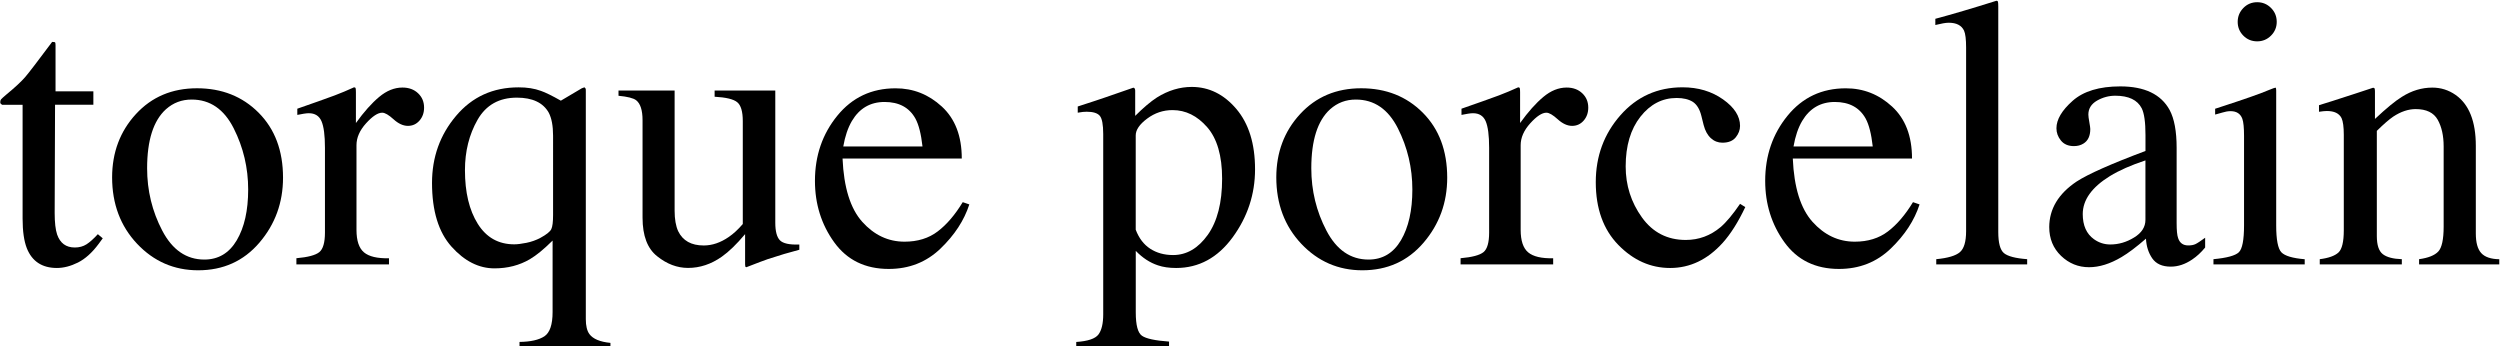
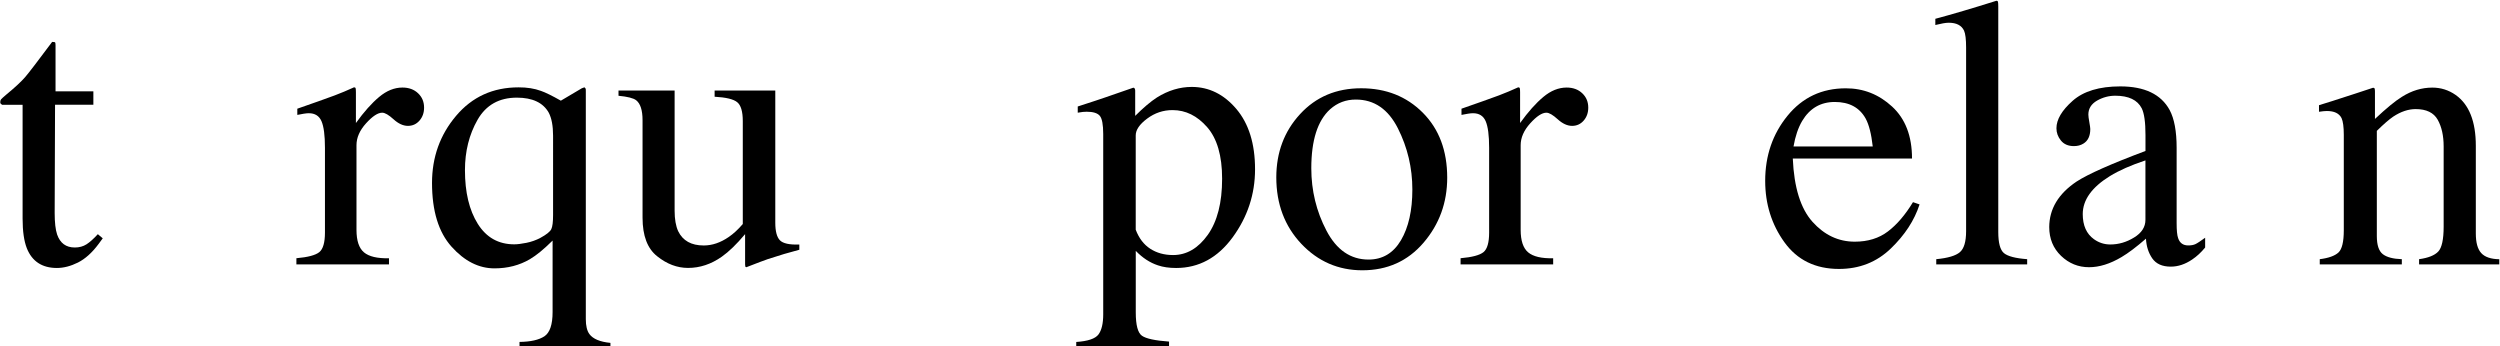
<svg xmlns="http://www.w3.org/2000/svg" version="1.1" id="レイヤー_1" x="0px" y="0px" viewBox="0 0 520 72" style="enable-background:new 0 0 520 72;" xml:space="preserve">
  <g>
    <path d="M19.42,18.98v2.81h-7.97l-0.08,22.5c0,1.98,0.17,3.48,0.51,4.49c0.63,1.8,1.85,2.7,3.67,2.7c0.94,0,1.75-0.22,2.44-0.66   c0.69-0.44,1.48-1.15,2.36-2.11l1.02,0.86l-0.86,1.17c-1.35,1.82-2.79,3.11-4.3,3.87c-1.51,0.75-2.97,1.13-4.38,1.13   c-3.07,0-5.16-1.37-6.25-4.1C5,50.16,4.7,48.1,4.7,45.47V21.8H0.44c-0.13-0.08-0.23-0.16-0.29-0.23c-0.07-0.08-0.1-0.18-0.1-0.31   c0-0.26,0.06-0.46,0.18-0.61c0.12-0.14,0.49-0.47,1.11-1c1.8-1.48,3.09-2.69,3.89-3.61c0.79-0.92,2.66-3.37,5.61-7.32   c0.34,0,0.54,0.03,0.61,0.08c0.06,0.05,0.1,0.25,0.1,0.59v9.61H19.42z" />
-     <path d="M28.27,23.73c3.29-3.58,7.53-5.37,12.71-5.37c5.16,0,9.43,1.69,12.81,5.08c3.38,3.39,5.08,7.89,5.08,13.52   c0,5.18-1.64,9.69-4.92,13.52s-7.53,5.74-12.73,5.74c-5,0-9.23-1.84-12.7-5.51c-3.46-3.67-5.2-8.28-5.2-13.83   C23.33,31.69,24.98,27.31,28.27,23.73z M34.51,22.73C31.9,25.1,30.6,29.19,30.6,35c0,4.64,1.05,8.96,3.15,12.97   c2.1,4.01,5.02,6.02,8.75,6.02c2.92,0,5.17-1.34,6.75-4.02c1.58-2.68,2.37-6.2,2.37-10.55c0-4.5-1-8.75-3.01-12.73   c-2.01-3.98-4.92-5.98-8.73-5.98C37.81,20.7,36.02,21.38,34.51,22.73z" />
    <path d="M61.65,53.71c2.4-0.21,3.98-0.63,4.77-1.27c0.78-0.64,1.17-2,1.17-4.08V30.74c0-2.58-0.24-4.42-0.72-5.53   c-0.48-1.11-1.36-1.66-2.64-1.66c-0.26,0-0.61,0.03-1.04,0.1c-0.43,0.07-0.88,0.15-1.35,0.25v-1.29c1.48-0.52,3-1.05,4.56-1.6   s2.63-0.94,3.23-1.17c1.3-0.49,2.63-1.05,4.01-1.68c0.18,0,0.29,0.07,0.33,0.2c0.04,0.13,0.06,0.4,0.06,0.82v6.41   c1.67-2.32,3.28-4.13,4.84-5.43c1.55-1.3,3.17-1.95,4.84-1.95c1.33,0,2.42,0.4,3.25,1.19c0.84,0.79,1.25,1.79,1.25,2.99   c0,1.07-0.32,1.97-0.96,2.7c-0.64,0.73-1.44,1.09-2.4,1.09c-0.99,0-1.99-0.46-2.99-1.37c-1-0.91-1.79-1.37-2.36-1.37   c-0.91,0-2.03,0.74-3.36,2.21c-1.33,1.47-1.99,2.99-1.99,4.55v17.62c0,2.24,0.52,3.8,1.56,4.67c1.04,0.87,2.77,1.28,5.2,1.23V55   H61.65V53.71z" />
    <path d="M112.53,18.91c0.91,0.31,2.29,0.99,4.13,2.03l4.36-2.58c0.24-0.1,0.42-0.17,0.55-0.2c0.13,0.13,0.21,0.22,0.24,0.27   c0.03,0.05,0.04,0.22,0.04,0.5v47.46c0,1.38,0.25,2.41,0.74,3.09c0.75,1.02,2.21,1.63,4.38,1.84v1.09h-18.91v-1.29   c2.32-0.03,4.04-0.42,5.18-1.17c1.13-0.76,1.7-2.44,1.7-5.04V50.04c-1.82,1.8-3.39,3.09-4.72,3.87c-2.18,1.28-4.64,1.91-7.37,1.91   c-3.25,0-6.23-1.5-8.93-4.51c-2.7-3.01-4.06-7.43-4.06-13.26c0-5.36,1.67-10.02,5.01-13.96c3.34-3.95,7.67-5.92,12.99-5.92   C109.62,18.16,111.18,18.41,112.53,18.91z M109.49,50.51c1.05-0.21,2.03-0.56,2.94-1.05c1.25-0.68,1.99-1.28,2.24-1.8   c0.25-0.52,0.37-1.5,0.37-2.93V28.24c0-2.06-0.3-3.66-0.9-4.8c-1.17-2.08-3.38-3.13-6.63-3.13c-3.69,0-6.41,1.53-8.17,4.59   c-1.75,3.06-2.63,6.56-2.63,10.49c0,4.61,0.89,8.33,2.67,11.17c1.78,2.84,4.31,4.26,7.58,4.26   C107.6,50.82,108.44,50.72,109.49,50.51z" />
    <path d="M140.32,18.83v25c0,1.77,0.25,3.19,0.74,4.26c0.96,1.98,2.73,2.97,5.31,2.97c1.77,0,3.5-0.59,5.2-1.76   c0.96-0.65,1.94-1.55,2.93-2.7V25.2c0-2-0.39-3.32-1.17-3.95s-2.34-1-4.69-1.13v-1.29h12.62v27.5c0,1.77,0.32,2.99,0.96,3.65   c0.64,0.66,1.99,0.96,4.04,0.88v1.09c-1.43,0.39-2.49,0.68-3.16,0.88c-0.68,0.2-1.81,0.55-3.4,1.07c-0.68,0.23-2.16,0.79-4.45,1.68   c-0.13,0-0.21-0.06-0.23-0.18c-0.03-0.12-0.04-0.25-0.04-0.41v-6.29c-1.77,2.11-3.39,3.67-4.84,4.69   c-2.21,1.56-4.56,2.34-7.03,2.34c-2.27,0-4.4-0.81-6.41-2.42c-2.03-1.59-3.05-4.26-3.05-8.02V25c0-2.07-0.44-3.45-1.33-4.15   c-0.57-0.44-1.8-0.75-3.67-0.93v-1.09H140.32z" />
-     <path d="M195.91,22.17c2.76,2.54,4.14,6.14,4.14,10.8h-24.8c0.26,6.03,1.63,10.42,4.1,13.17c2.47,2.75,5.4,4.13,8.79,4.13   c2.73,0,5.04-0.71,6.91-2.14c1.88-1.43,3.61-3.46,5.2-6.08l1.37,0.47c-1.07,3.31-3.07,6.38-6,9.19c-2.93,2.82-6.52,4.23-10.76,4.23   c-4.9,0-8.68-1.85-11.35-5.55c-2.67-3.7-4-7.96-4-12.77c0-5.23,1.55-9.75,4.65-13.55c3.1-3.8,7.13-5.7,12.11-5.7   C189.93,18.36,193.15,19.63,195.91,22.17z M177.2,25.16c-0.83,1.41-1.43,3.18-1.8,5.31h16.48c-0.29-2.6-0.78-4.54-1.48-5.82   c-1.28-2.29-3.41-3.44-6.41-3.44C181.02,21.21,178.76,22.53,177.2,25.16z" />
    <path d="M223.84,71.13c2.43-0.16,3.98-0.68,4.64-1.56c0.66-0.89,0.99-2.28,0.99-4.18v-37.5c0-1.98-0.24-3.25-0.72-3.81   c-0.48-0.56-1.39-0.84-2.71-0.84c-0.29,0-0.55,0.01-0.8,0.04c-0.25,0.03-0.61,0.08-1.07,0.16v-1.29l3.71-1.21   c0.13-0.03,2.75-0.92,7.85-2.7c0.13,0,0.23,0.06,0.29,0.18c0.06,0.12,0.1,0.25,0.1,0.41v5.27c1.72-1.72,3.23-2.99,4.53-3.83   c2.34-1.46,4.75-2.19,7.23-2.19c3.59,0,6.69,1.53,9.28,4.58c2.59,3.06,3.89,7.24,3.89,12.55c0,5.2-1.56,9.92-4.67,14.17   c-3.11,4.24-7.03,6.36-11.74,6.36c-1.46,0-2.72-0.18-3.79-0.55c-1.67-0.55-3.2-1.55-4.61-3.01V65c0,2.63,0.43,4.24,1.29,4.84   c0.86,0.6,2.73,1,5.63,1.21v1.37h-19.3V71.13z M239.25,51.74c1.34,0.87,2.92,1.31,4.75,1.31c2.81,0,5.21-1.4,7.21-4.19   c1.99-2.8,2.99-6.69,2.99-11.68c0-4.79-1.04-8.36-3.11-10.73c-2.07-2.37-4.47-3.55-7.21-3.55c-1.93,0-3.69,0.59-5.27,1.77   c-1.59,1.18-2.38,2.35-2.38,3.49v19.62C236.9,49.55,237.91,50.87,239.25,51.74z" />
    <path d="M270.42,23.73c3.29-3.58,7.53-5.37,12.71-5.37c5.16,0,9.43,1.69,12.81,5.08c3.38,3.39,5.08,7.89,5.08,13.52   c0,5.18-1.64,9.69-4.92,13.52s-7.53,5.74-12.73,5.74c-5,0-9.23-1.84-12.7-5.51c-3.46-3.67-5.2-8.28-5.2-13.83   C265.48,31.69,267.12,27.31,270.42,23.73z M276.66,22.73c-2.61,2.37-3.91,6.46-3.91,12.27c0,4.64,1.05,8.96,3.15,12.97   c2.1,4.01,5.02,6.02,8.75,6.02c2.92,0,5.17-1.34,6.75-4.02c1.58-2.68,2.37-6.2,2.37-10.55c0-4.5-1-8.75-3.01-12.73   c-2.01-3.98-4.92-5.98-8.73-5.98C279.96,20.7,278.17,21.38,276.66,22.73z" />
    <path d="M303.8,53.71c2.4-0.21,3.98-0.63,4.77-1.27c0.78-0.64,1.17-2,1.17-4.08V30.74c0-2.58-0.24-4.42-0.72-5.53   c-0.48-1.11-1.36-1.66-2.64-1.66c-0.26,0-0.61,0.03-1.04,0.1c-0.43,0.07-0.88,0.15-1.35,0.25v-1.29c1.48-0.52,3-1.05,4.56-1.6   s2.63-0.94,3.23-1.17c1.3-0.49,2.63-1.05,4.01-1.68c0.18,0,0.29,0.07,0.33,0.2c0.04,0.13,0.06,0.4,0.06,0.82v6.41   c1.67-2.32,3.28-4.13,4.84-5.43c1.55-1.3,3.17-1.95,4.84-1.95c1.33,0,2.42,0.4,3.25,1.19c0.84,0.79,1.25,1.79,1.25,2.99   c0,1.07-0.32,1.97-0.96,2.7c-0.64,0.73-1.44,1.09-2.4,1.09c-0.99,0-1.99-0.46-2.99-1.37c-1-0.91-1.79-1.37-2.36-1.37   c-0.91,0-2.03,0.74-3.36,2.21c-1.33,1.47-1.99,2.99-1.99,4.55v17.62c0,2.24,0.52,3.8,1.56,4.67c1.04,0.87,2.77,1.28,5.2,1.23V55   H303.8V53.71z" />
-     <path d="M358.39,20.67c2.36,1.67,3.54,3.51,3.54,5.51c0,0.86-0.3,1.65-0.9,2.39c-0.6,0.74-1.52,1.11-2.77,1.11   c-0.91,0-1.71-0.31-2.4-0.94c-0.69-0.63-1.19-1.54-1.5-2.73l-0.47-1.88c-0.34-1.38-0.92-2.36-1.76-2.93   c-0.86-0.55-1.99-0.82-3.4-0.82c-2.97,0-5.48,1.3-7.52,3.89c-2.04,2.59-3.07,6.04-3.07,10.35c0,3.94,1.13,7.47,3.38,10.6   c2.25,3.13,5.29,4.69,9.12,4.69c2.71,0,5.12-0.89,7.23-2.66c1.2-1.02,2.55-2.64,4.06-4.85l1.09,0.67c-1.48,3.13-3.05,5.6-4.69,7.43   c-3.15,3.49-6.8,5.24-10.94,5.24c-4.06,0-7.66-1.6-10.78-4.8s-4.69-7.55-4.69-13.05c0-5.39,1.71-10.03,5.12-13.91   c3.41-3.88,7.72-5.82,12.93-5.82C353.22,18.16,356.03,19,358.39,20.67z" />
    <path d="M393.56,22.17c2.76,2.54,4.14,6.14,4.14,10.8h-24.8c0.26,6.03,1.63,10.42,4.1,13.17c2.47,2.75,5.4,4.13,8.79,4.13   c2.73,0,5.04-0.71,6.91-2.14c1.88-1.43,3.61-3.46,5.2-6.08l1.37,0.47c-1.07,3.31-3.07,6.38-6,9.19c-2.93,2.82-6.52,4.23-10.76,4.23   c-4.9,0-8.68-1.85-11.35-5.55c-2.67-3.7-4-7.96-4-12.77c0-5.23,1.55-9.75,4.65-13.55c3.1-3.8,7.13-5.7,12.11-5.7   C387.59,18.36,390.8,19.63,393.56,22.17z M374.85,25.16c-0.83,1.41-1.43,3.18-1.8,5.31h16.48c-0.29-2.6-0.78-4.54-1.48-5.82   c-1.28-2.29-3.41-3.44-6.41-3.44C378.68,21.21,376.42,22.53,374.85,25.16z" />
    <path d="M402.74,53.91c2.42-0.23,4.06-0.72,4.92-1.46s1.29-2.19,1.29-4.36V9.92c0-1.72-0.14-2.9-0.43-3.55   c-0.52-1.09-1.58-1.64-3.16-1.64c-0.37,0-0.76,0.04-1.19,0.12s-0.97,0.2-1.62,0.35V3.91c3.52-0.94,7.75-2.19,12.7-3.75   c0.18,0,0.29,0.08,0.33,0.23s0.06,0.5,0.06,1.02v46.84c0,2.27,0.39,3.73,1.17,4.39s2.4,1.09,4.84,1.27V55h-18.91V53.91z" />
    <path d="M431.92,37.77c2.4-1.56,7.17-3.68,14.34-6.37v-3.32c0-2.66-0.26-4.5-0.78-5.55c-0.89-1.74-2.72-2.62-5.51-2.62   c-1.33,0-2.59,0.34-3.79,1.02c-1.2,0.7-1.8,1.67-1.8,2.89c0,0.31,0.06,0.84,0.2,1.58c0.13,0.74,0.2,1.22,0.2,1.43   c0,1.46-0.48,2.47-1.45,3.05c-0.55,0.34-1.2,0.51-1.95,0.51c-1.17,0-2.07-0.38-2.7-1.15c-0.63-0.77-0.94-1.62-0.94-2.56   c0-1.82,1.13-3.73,3.38-5.72c2.25-1.99,5.55-2.99,9.9-2.99c5.05,0,8.48,1.64,10.27,4.92c0.96,1.8,1.45,4.41,1.45,7.85v15.66   c0,1.51,0.1,2.55,0.31,3.13c0.34,1.02,1.04,1.52,2.11,1.52c0.6,0,1.09-0.09,1.48-0.27c0.39-0.18,1.07-0.63,2.03-1.33v2.03   c-0.83,1.02-1.73,1.85-2.7,2.5c-1.46,0.99-2.94,1.48-4.45,1.48c-1.77,0-3.05-0.57-3.85-1.72c-0.79-1.15-1.23-2.51-1.31-4.1   c-1.98,1.72-3.67,3-5.08,3.83c-2.37,1.41-4.62,2.11-6.76,2.11c-2.24,0-4.18-0.79-5.82-2.36c-1.64-1.58-2.46-3.57-2.46-6   C426.26,43.45,428.15,40.3,431.92,37.77z M446.26,33.36c-3,0.99-5.47,2.08-7.42,3.28c-3.75,2.32-5.63,4.95-5.63,7.89   c0,2.37,0.78,4.12,2.34,5.23c1.02,0.73,2.15,1.09,3.4,1.09c1.72,0,3.37-0.48,4.94-1.45c1.58-0.96,2.36-2.19,2.36-3.67V33.36z" />
-     <path d="M460.4,53.91c2.79-0.26,4.54-0.74,5.27-1.43c0.73-0.69,1.09-2.56,1.09-5.61V28.24c0-1.69-0.12-2.86-0.35-3.52   c-0.39-1.07-1.21-1.6-2.46-1.6c-0.29,0-0.57,0.03-0.84,0.08c-0.27,0.05-1.06,0.26-2.36,0.63v-1.21l1.68-0.55   c4.56-1.48,7.73-2.6,9.53-3.36c0.73-0.31,1.2-0.47,1.41-0.47c0.05,0.18,0.08,0.38,0.08,0.59v28.05c0,2.97,0.36,4.83,1.07,5.59   c0.72,0.76,2.34,1.24,4.86,1.45V55H460.4V53.91z M466.61,1.67c0.78-0.8,1.74-1.21,2.89-1.21c1.12,0,2.08,0.4,2.87,1.19   c0.79,0.79,1.19,1.76,1.19,2.9c0,1.11-0.4,2.07-1.19,2.86c-0.79,0.79-1.75,1.19-2.87,1.19c-1.15,0-2.11-0.4-2.89-1.19   c-0.78-0.79-1.17-1.74-1.17-2.86S465.83,2.48,466.61,1.67z" />
    <path d="M482.51,53.91c1.85-0.23,3.14-0.7,3.89-1.39c0.74-0.69,1.11-2.23,1.11-4.63V28.05c0-1.65-0.16-2.82-0.47-3.49   c-0.5-0.98-1.51-1.47-3.05-1.47c-0.23,0-0.48,0.01-0.72,0.04c-0.25,0.03-0.55,0.07-0.92,0.12v-1.37c1.07-0.31,3.59-1.12,7.58-2.42   l3.67-1.21c0.18,0,0.29,0.07,0.33,0.2c0.04,0.13,0.06,0.31,0.06,0.55v5.74c2.39-2.24,4.26-3.78,5.62-4.61   c2.03-1.28,4.13-1.91,6.32-1.91c1.77,0,3.38,0.51,4.83,1.52c2.81,1.98,4.21,5.51,4.21,10.59v18.24c0,1.88,0.37,3.23,1.12,4.06   c0.75,0.83,2,1.26,3.76,1.29V55h-16.68v-1.09c1.9-0.26,3.23-0.79,3.98-1.58c0.75-0.79,1.13-2.52,1.13-5.18V30.47   c0-2.24-0.41-4.09-1.24-5.57c-0.83-1.47-2.36-2.21-4.58-2.21c-1.53,0-3.08,0.52-4.66,1.56c-0.88,0.6-2.02,1.59-3.42,2.97V49.1   c0,1.88,0.42,3.13,1.25,3.77c0.83,0.64,2.15,0.98,3.95,1.04V55h-17.07V53.91z" />
  </g>
</svg>